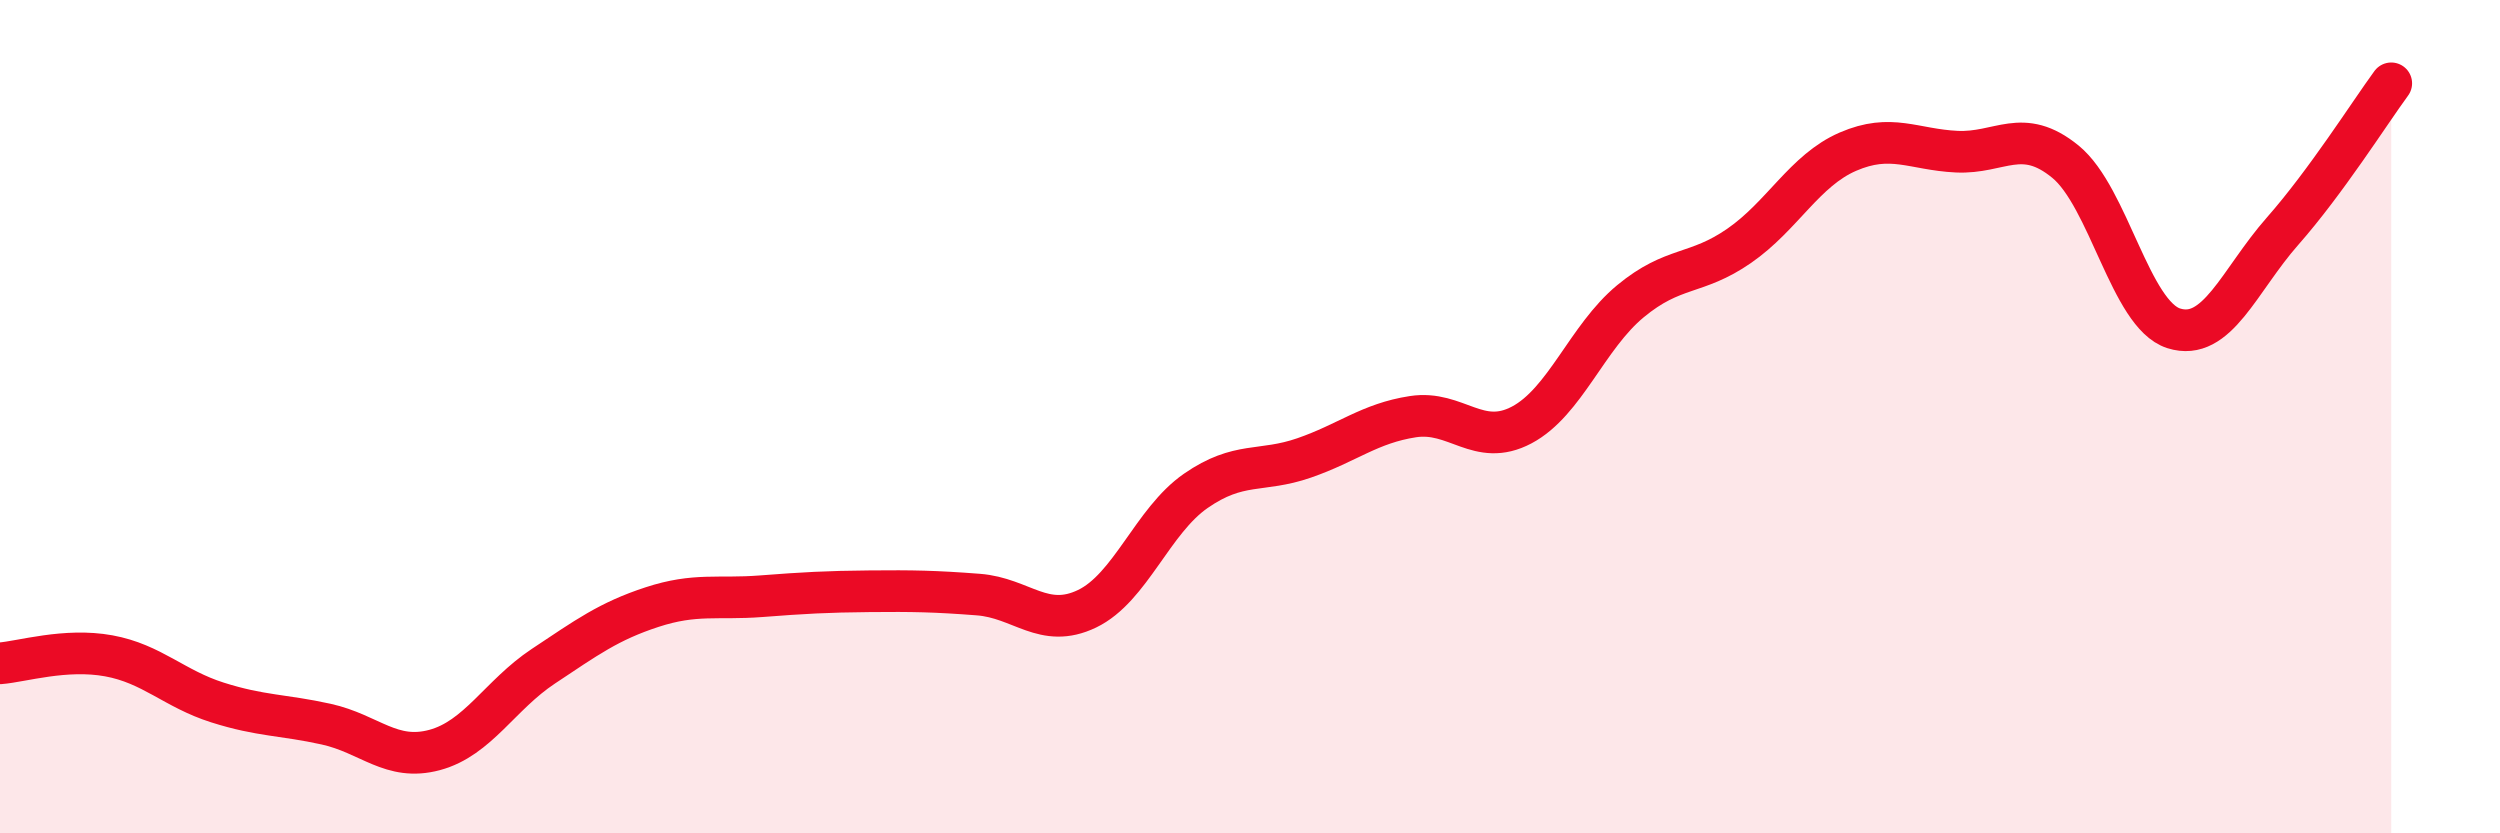
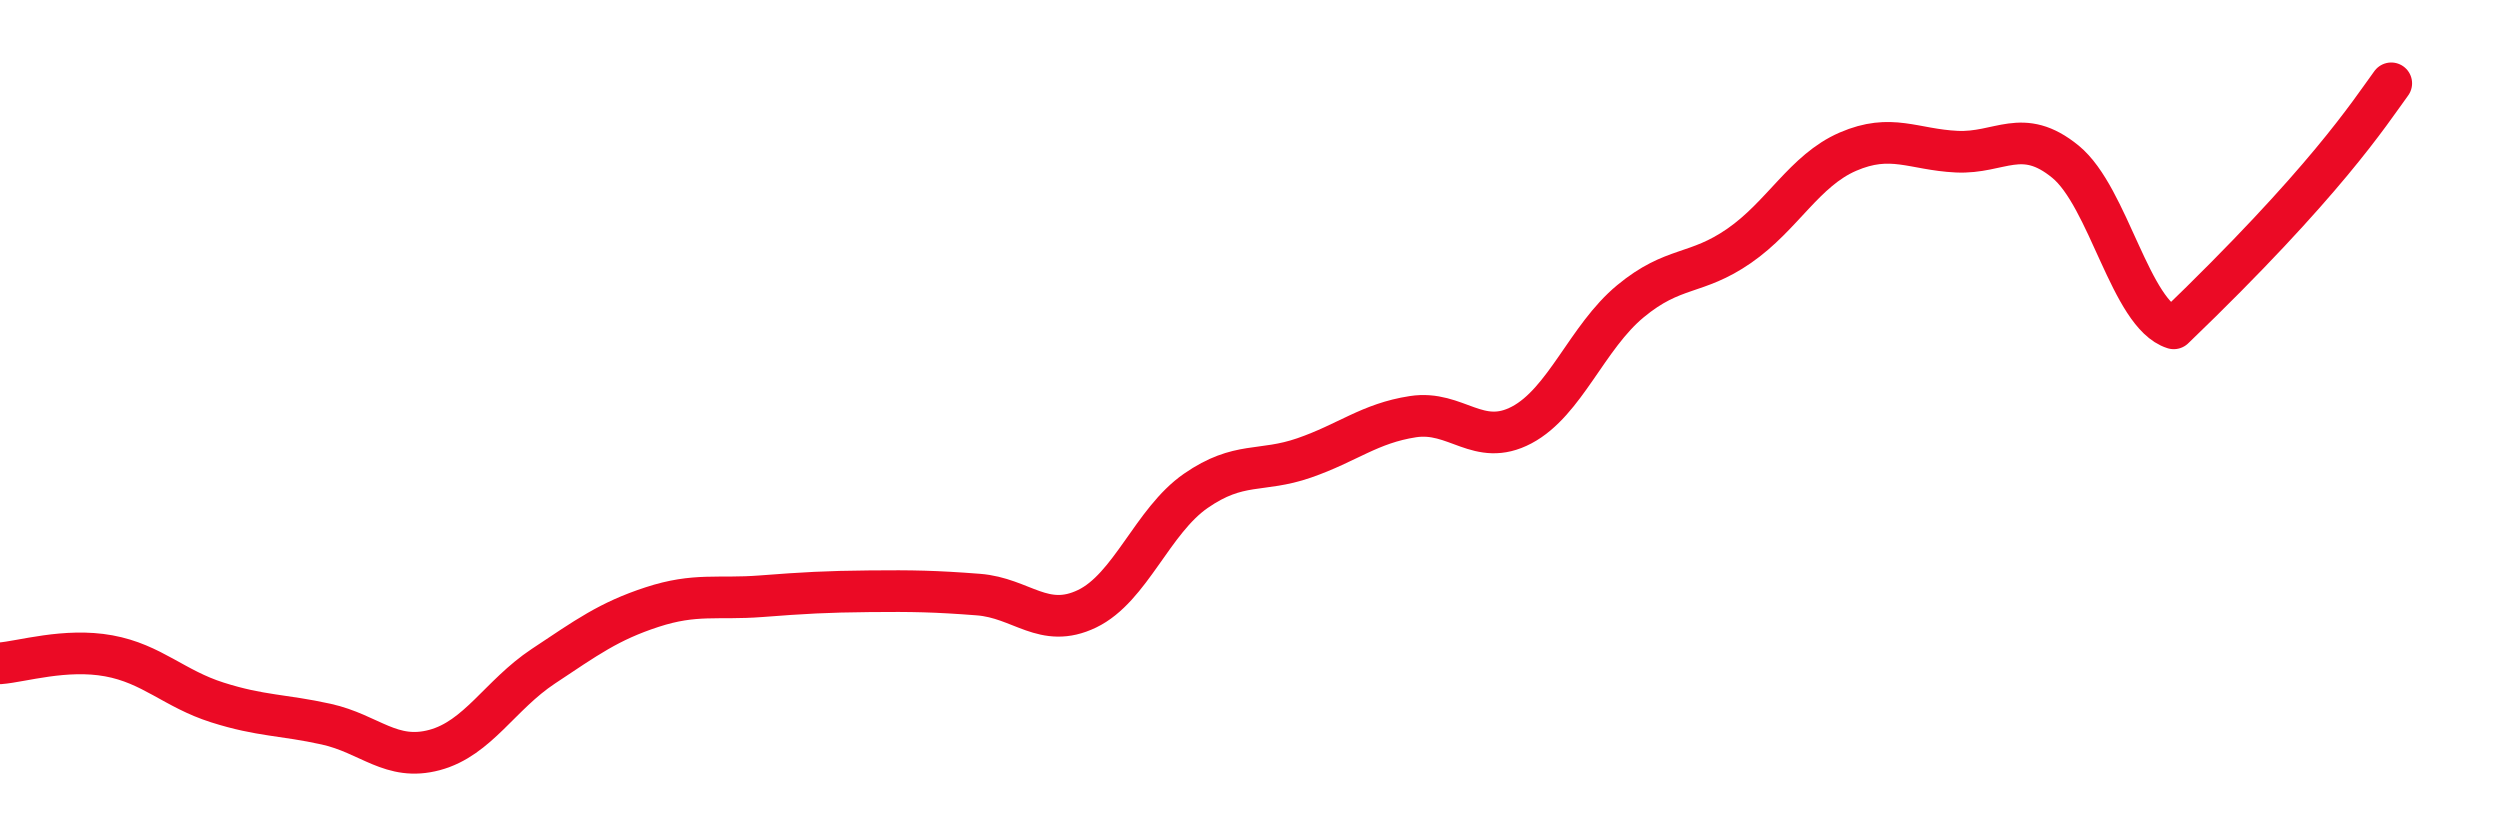
<svg xmlns="http://www.w3.org/2000/svg" width="60" height="20" viewBox="0 0 60 20">
-   <path d="M 0,15.92 C 0.52,15.88 1.57,15.55 2.61,15.74 C 3.65,15.93 4.18,16.53 5.22,16.86 C 6.26,17.19 6.79,17.15 7.83,17.38 C 8.87,17.61 9.39,18.28 10.43,18 C 11.47,17.72 12,16.68 13.04,15.99 C 14.08,15.3 14.61,14.91 15.65,14.57 C 16.69,14.23 17.22,14.39 18.26,14.31 C 19.3,14.23 19.83,14.2 20.87,14.19 C 21.91,14.18 22.44,14.19 23.48,14.27 C 24.52,14.35 25.05,15.11 26.09,14.61 C 27.13,14.11 27.66,12.5 28.7,11.78 C 29.74,11.06 30.26,11.35 31.3,10.99 C 32.34,10.63 32.87,10.16 33.91,10 C 34.95,9.84 35.48,10.75 36.52,10.2 C 37.56,9.65 38.09,8.09 39.13,7.23 C 40.17,6.37 40.7,6.62 41.74,5.9 C 42.78,5.18 43.31,4.09 44.35,3.64 C 45.39,3.19 45.92,3.59 46.96,3.64 C 48,3.69 48.53,3.03 49.57,3.88 C 50.61,4.73 51.13,7.55 52.17,7.88 C 53.21,8.21 53.74,6.73 54.78,5.55 C 55.82,4.37 56.87,2.71 57.39,2L57.39 20L0 20Z" fill="#EB0A25" opacity="0.1" stroke-linecap="round" stroke-linejoin="round" />
-   <path d="M 0,15.92 C 0.52,15.88 1.57,15.55 2.61,15.74 C 3.65,15.93 4.18,16.53 5.22,16.86 C 6.26,17.19 6.79,17.15 7.83,17.38 C 8.87,17.61 9.39,18.28 10.43,18 C 11.47,17.72 12,16.68 13.04,15.99 C 14.08,15.3 14.61,14.91 15.65,14.57 C 16.69,14.23 17.22,14.39 18.26,14.31 C 19.3,14.23 19.83,14.2 20.87,14.19 C 21.91,14.18 22.44,14.19 23.48,14.27 C 24.52,14.35 25.05,15.11 26.09,14.61 C 27.13,14.11 27.66,12.5 28.7,11.78 C 29.74,11.06 30.26,11.35 31.3,10.99 C 32.34,10.63 32.87,10.16 33.91,10 C 34.95,9.84 35.48,10.75 36.52,10.2 C 37.56,9.65 38.09,8.09 39.13,7.23 C 40.17,6.37 40.7,6.62 41.74,5.9 C 42.78,5.18 43.31,4.09 44.35,3.64 C 45.39,3.19 45.92,3.59 46.96,3.64 C 48,3.69 48.53,3.03 49.57,3.88 C 50.61,4.73 51.13,7.55 52.17,7.88 C 53.21,8.21 53.74,6.73 54.78,5.55 C 55.82,4.37 56.87,2.71 57.39,2" stroke="#EB0A25" stroke-width="1" fill="none" stroke-linecap="round" stroke-linejoin="round" />
+   <path d="M 0,15.92 C 0.52,15.88 1.57,15.55 2.61,15.74 C 3.65,15.93 4.18,16.53 5.22,16.86 C 6.26,17.19 6.79,17.15 7.83,17.38 C 8.87,17.61 9.39,18.28 10.43,18 C 11.47,17.72 12,16.68 13.04,15.99 C 14.08,15.3 14.61,14.91 15.65,14.57 C 16.69,14.23 17.22,14.39 18.26,14.31 C 19.3,14.23 19.83,14.2 20.87,14.19 C 21.91,14.18 22.44,14.19 23.48,14.27 C 24.52,14.35 25.05,15.11 26.09,14.61 C 27.13,14.11 27.66,12.5 28.7,11.78 C 29.74,11.06 30.26,11.35 31.3,10.99 C 32.34,10.63 32.87,10.16 33.91,10 C 34.95,9.84 35.48,10.75 36.52,10.2 C 37.56,9.65 38.09,8.09 39.13,7.23 C 40.17,6.37 40.7,6.62 41.74,5.9 C 42.78,5.18 43.31,4.09 44.35,3.64 C 45.39,3.19 45.92,3.59 46.96,3.64 C 48,3.69 48.53,3.03 49.57,3.88 C 50.61,4.73 51.13,7.55 52.17,7.88 C 55.82,4.37 56.87,2.71 57.39,2" stroke="#EB0A25" stroke-width="1" fill="none" stroke-linecap="round" stroke-linejoin="round" />
</svg>